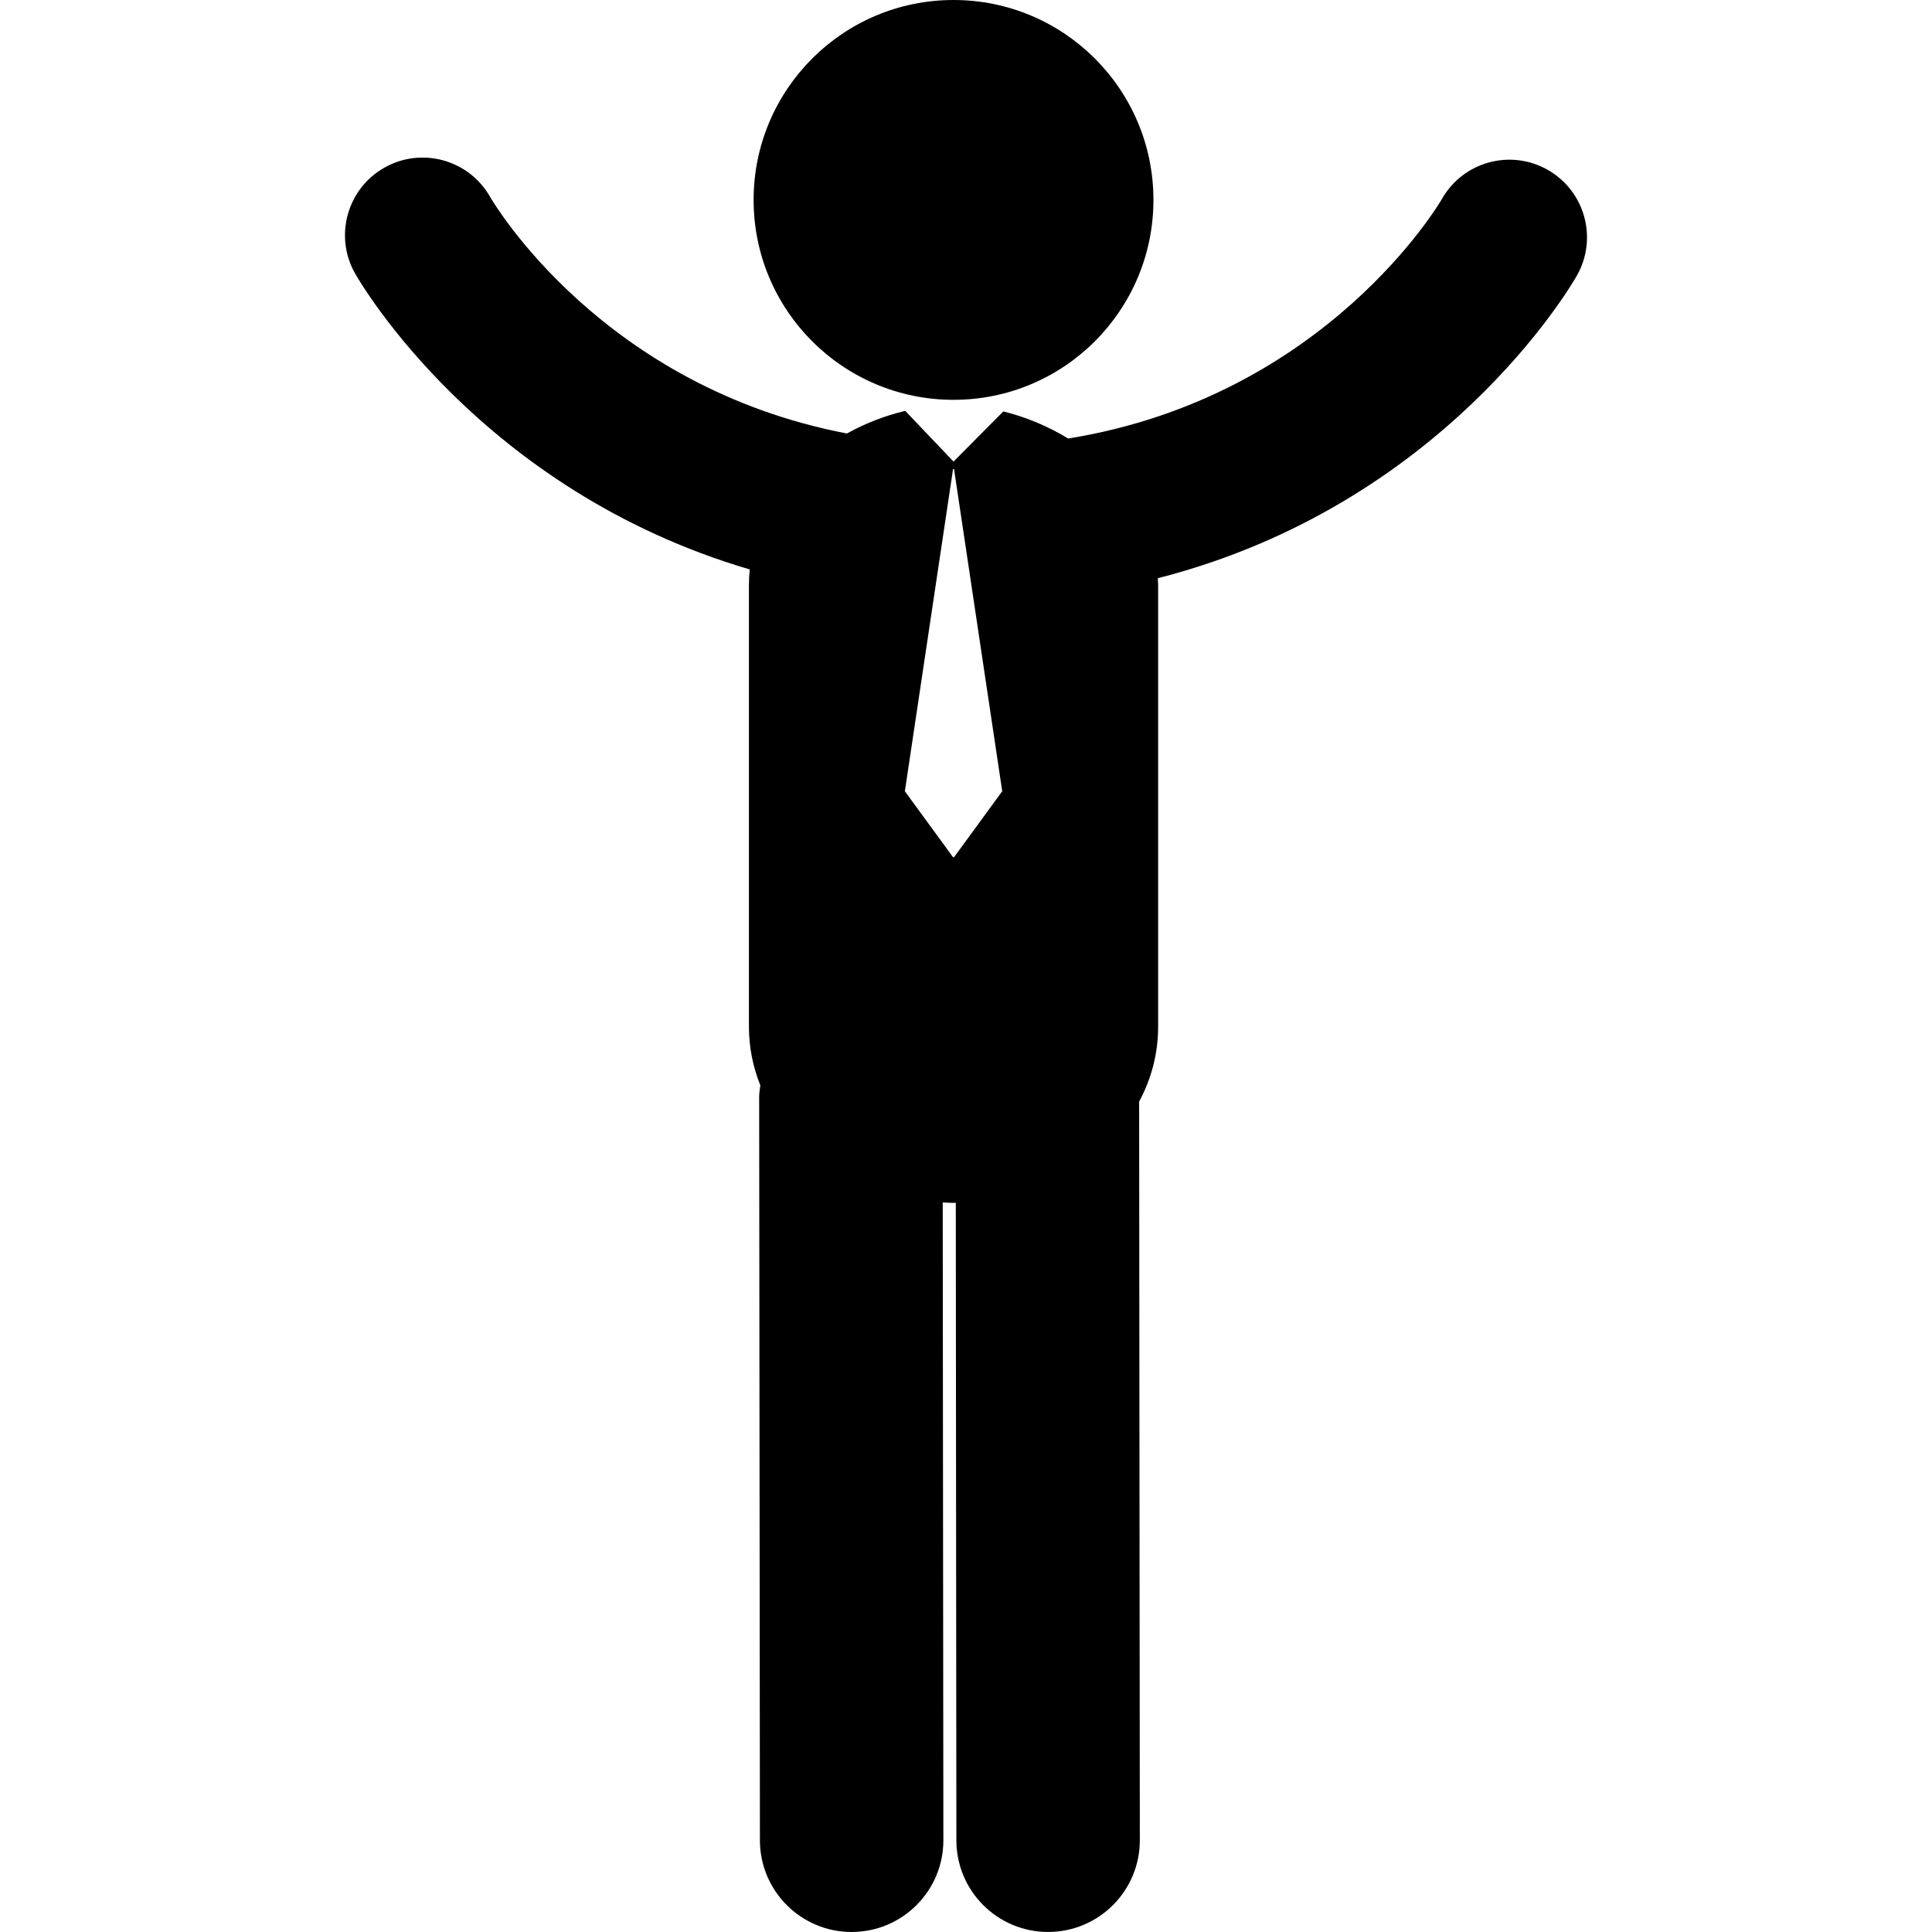
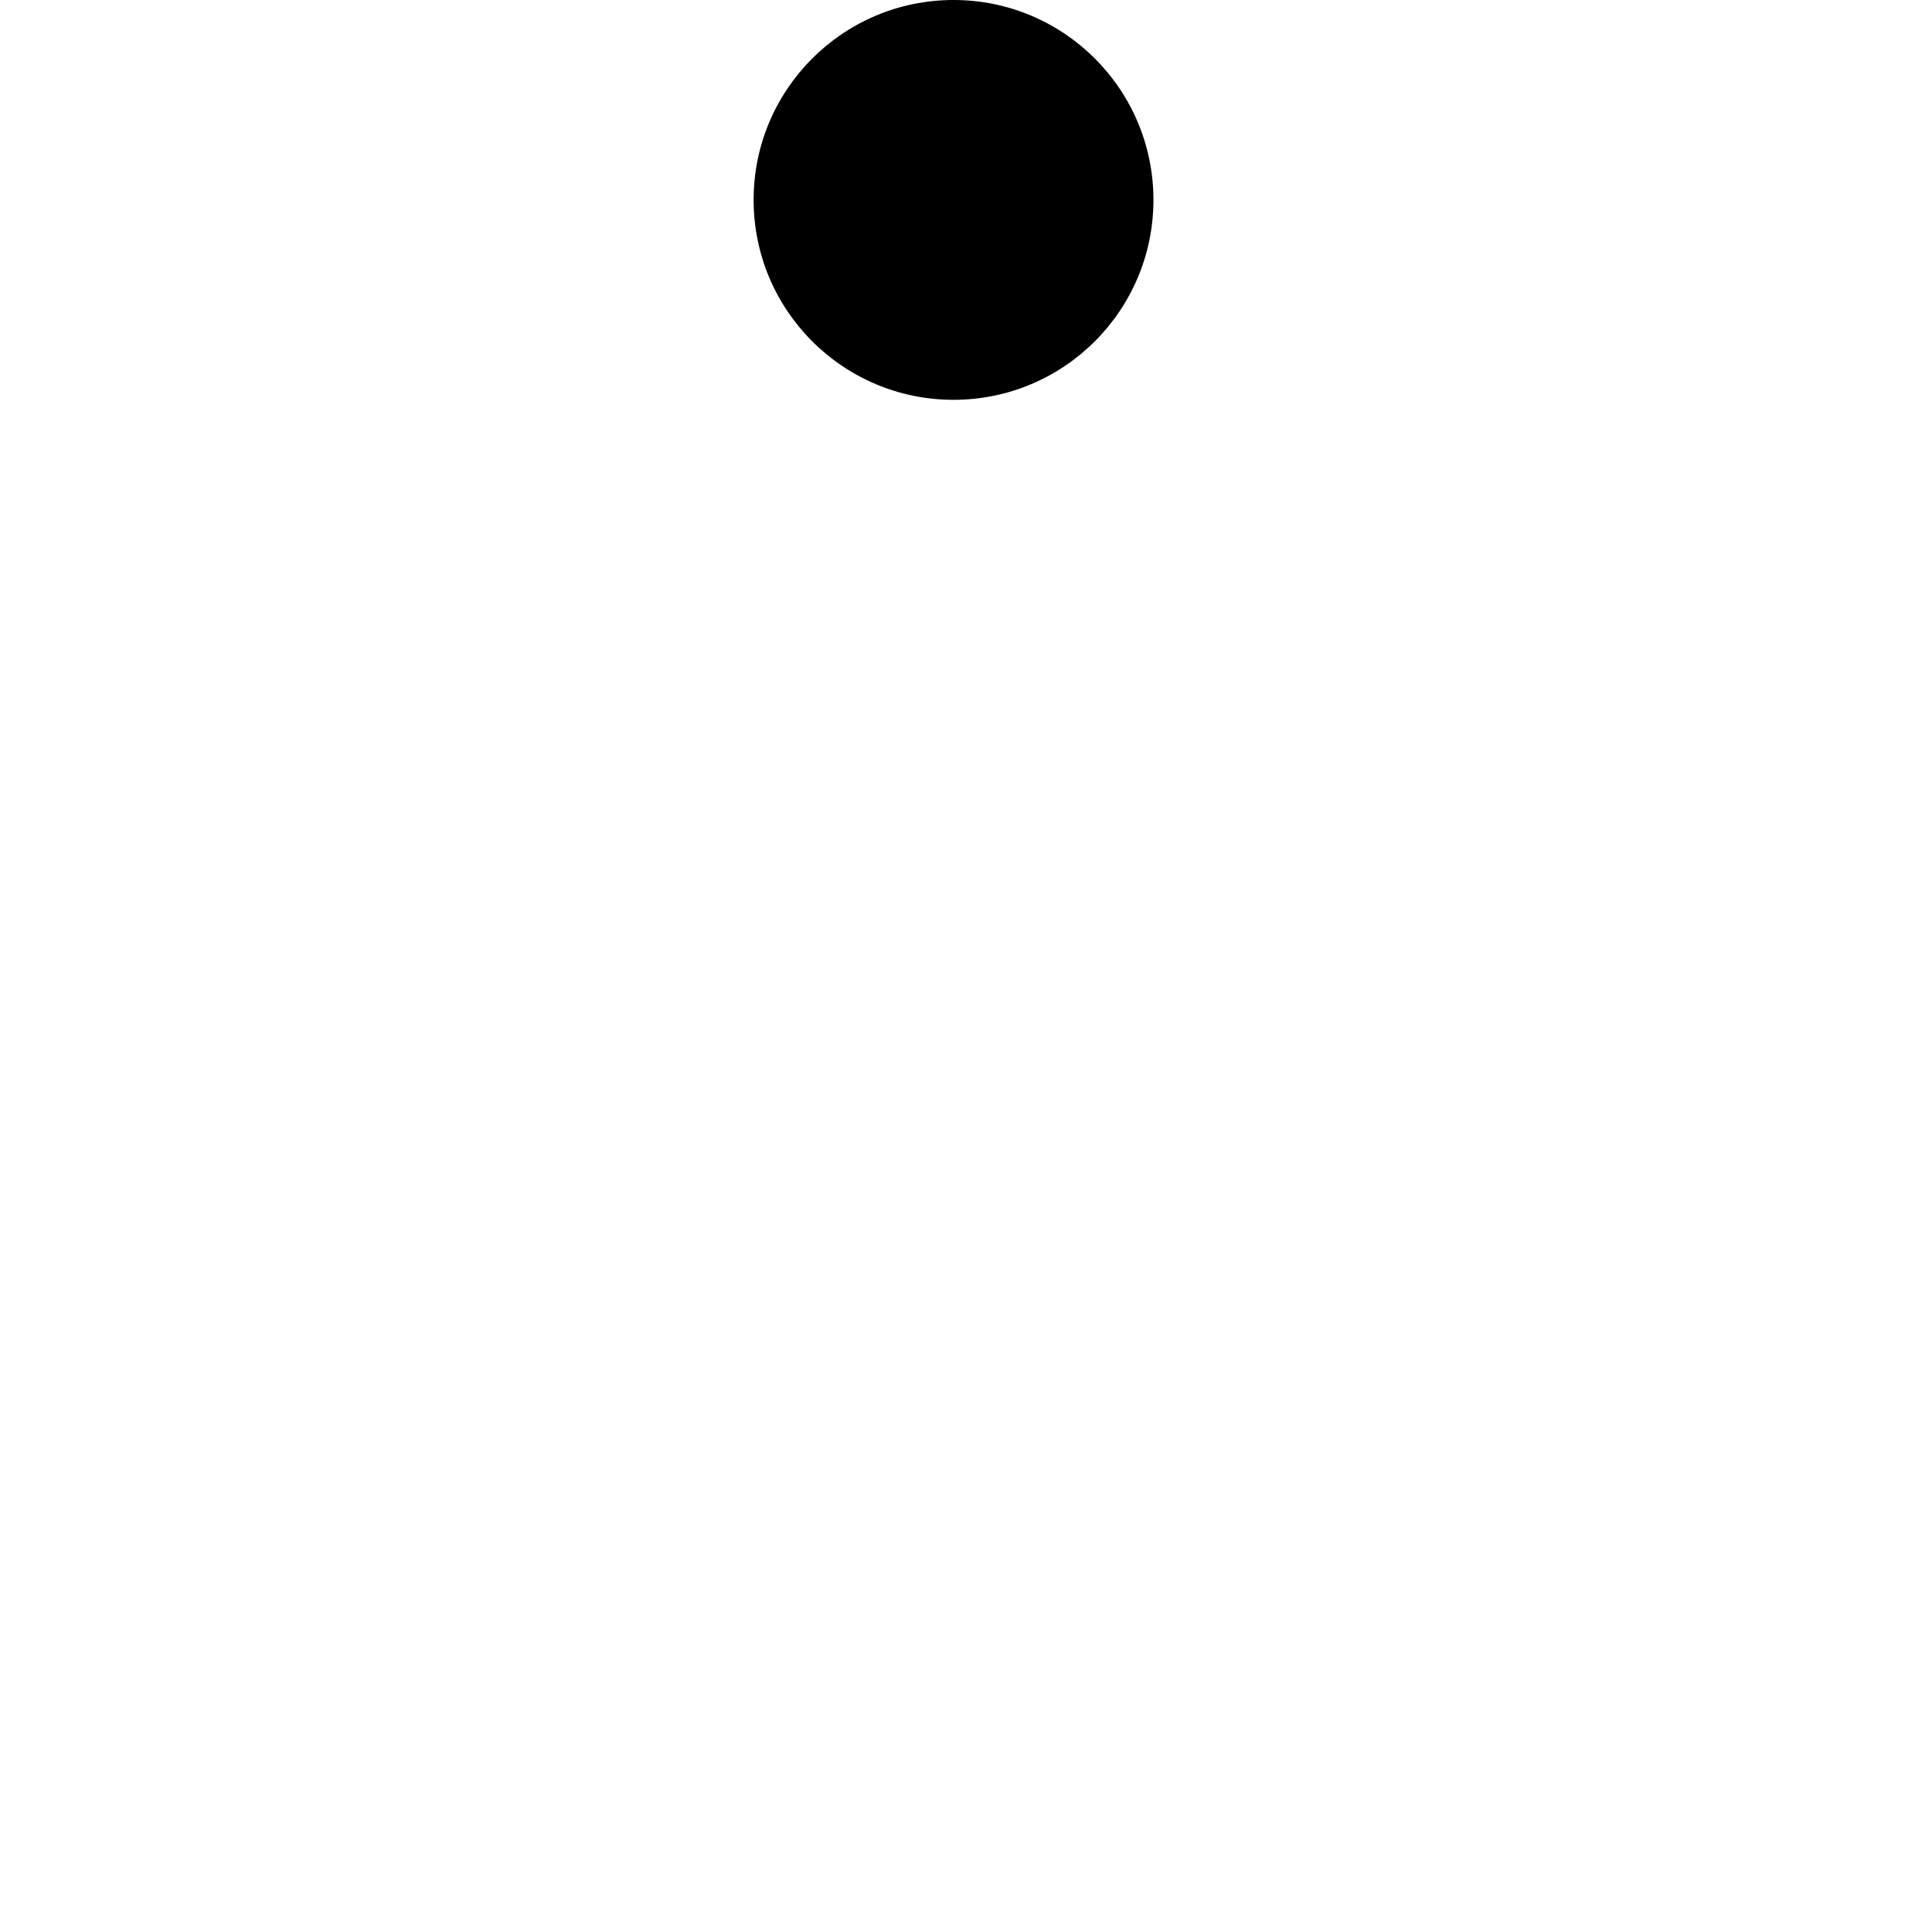
<svg xmlns="http://www.w3.org/2000/svg" fill="#000000" version="1.1" id="Capa_1" width="800px" height="800px" viewBox="0 0 125.229 125.229" xml:space="preserve">
  <g>
    <g>
-       <path d="M100.317,11.007c-2.416-1.37-5.488-0.523-6.857,1.895c-0.073,0.129-7.453,12.814-24.222,15.522    c-1.311-0.797-2.743-1.397-4.204-1.756l-3.228,3.25l-3.129-3.285c-0.011,0.002-0.022,0.003-0.032,0.006    c-1.292,0.309-2.565,0.803-3.75,1.459c-15.808-3.025-22.838-14.839-23.126-15.334c-1.371-2.417-4.442-3.266-6.858-1.895    c-2.417,1.371-3.265,4.44-1.895,6.857c0.359,0.633,8.174,14.069,25.582,19.184c-0.034,0.335-0.054,0.676-0.054,1.023v28.603    c0,1.369,0.27,2.644,0.74,3.815c-0.033,0.252-0.077,0.502-0.076,0.764l0.049,48.174c0.004,3.281,2.665,5.939,5.946,5.939    c0.001,0,0.004,0,0.006,0c3.284-0.004,5.943-2.668,5.939-5.952l-0.042-41.337c0.233,0.011,0.466,0.029,0.701,0.029    c0.049,0,0.097-0.006,0.146-0.006l0.038,41.325c0.003,3.282,2.664,5.94,5.945,5.94c0.002,0,0.004,0,0.006,0    c3.284-0.004,5.943-2.667,5.94-5.951l-0.045-47.873c0.778-1.443,1.232-3.077,1.232-4.868V37.932c0-0.154-0.017-0.301-0.022-0.453    c18.518-4.736,26.795-18.964,27.165-19.615C103.582,15.447,102.734,12.377,100.317,11.007z M61.838,55.564h-0.062l-3.124-4.277    l3.124-20.889h0.062l3.125,20.889L61.838,55.564z" />
      <circle cx="61.806" cy="12.958" r="12.958" />
    </g>
  </g>
</svg>